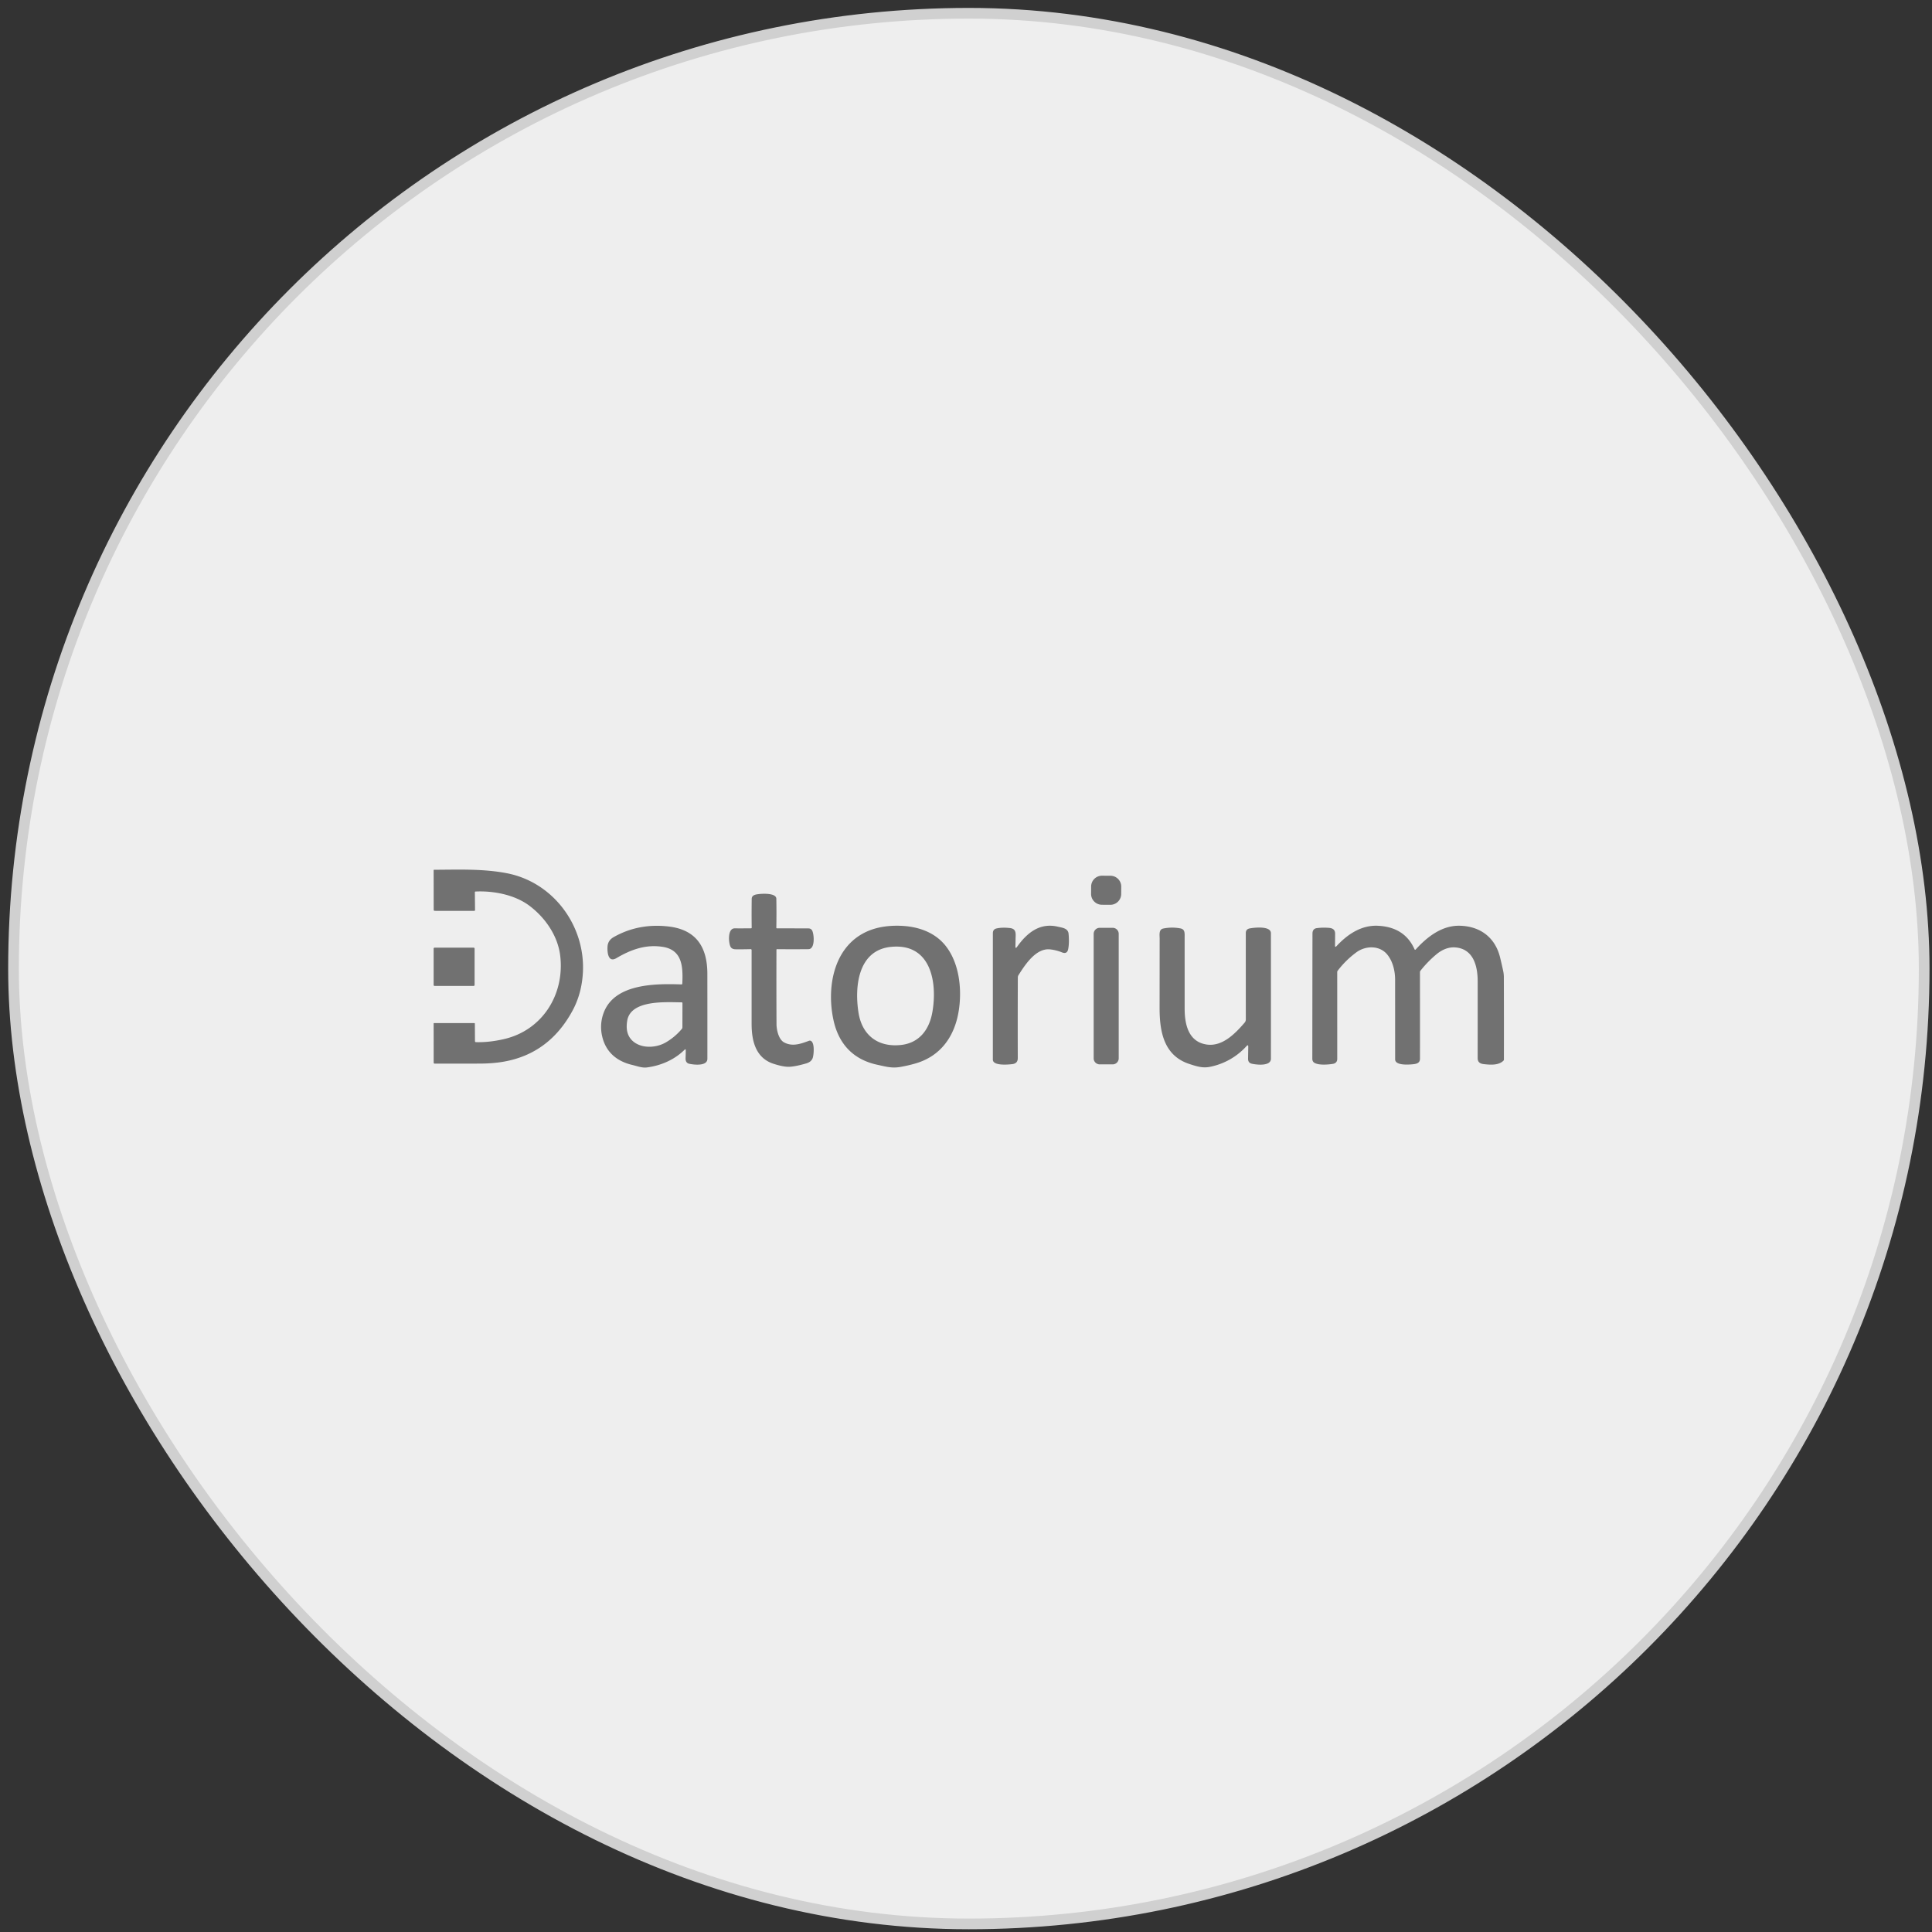
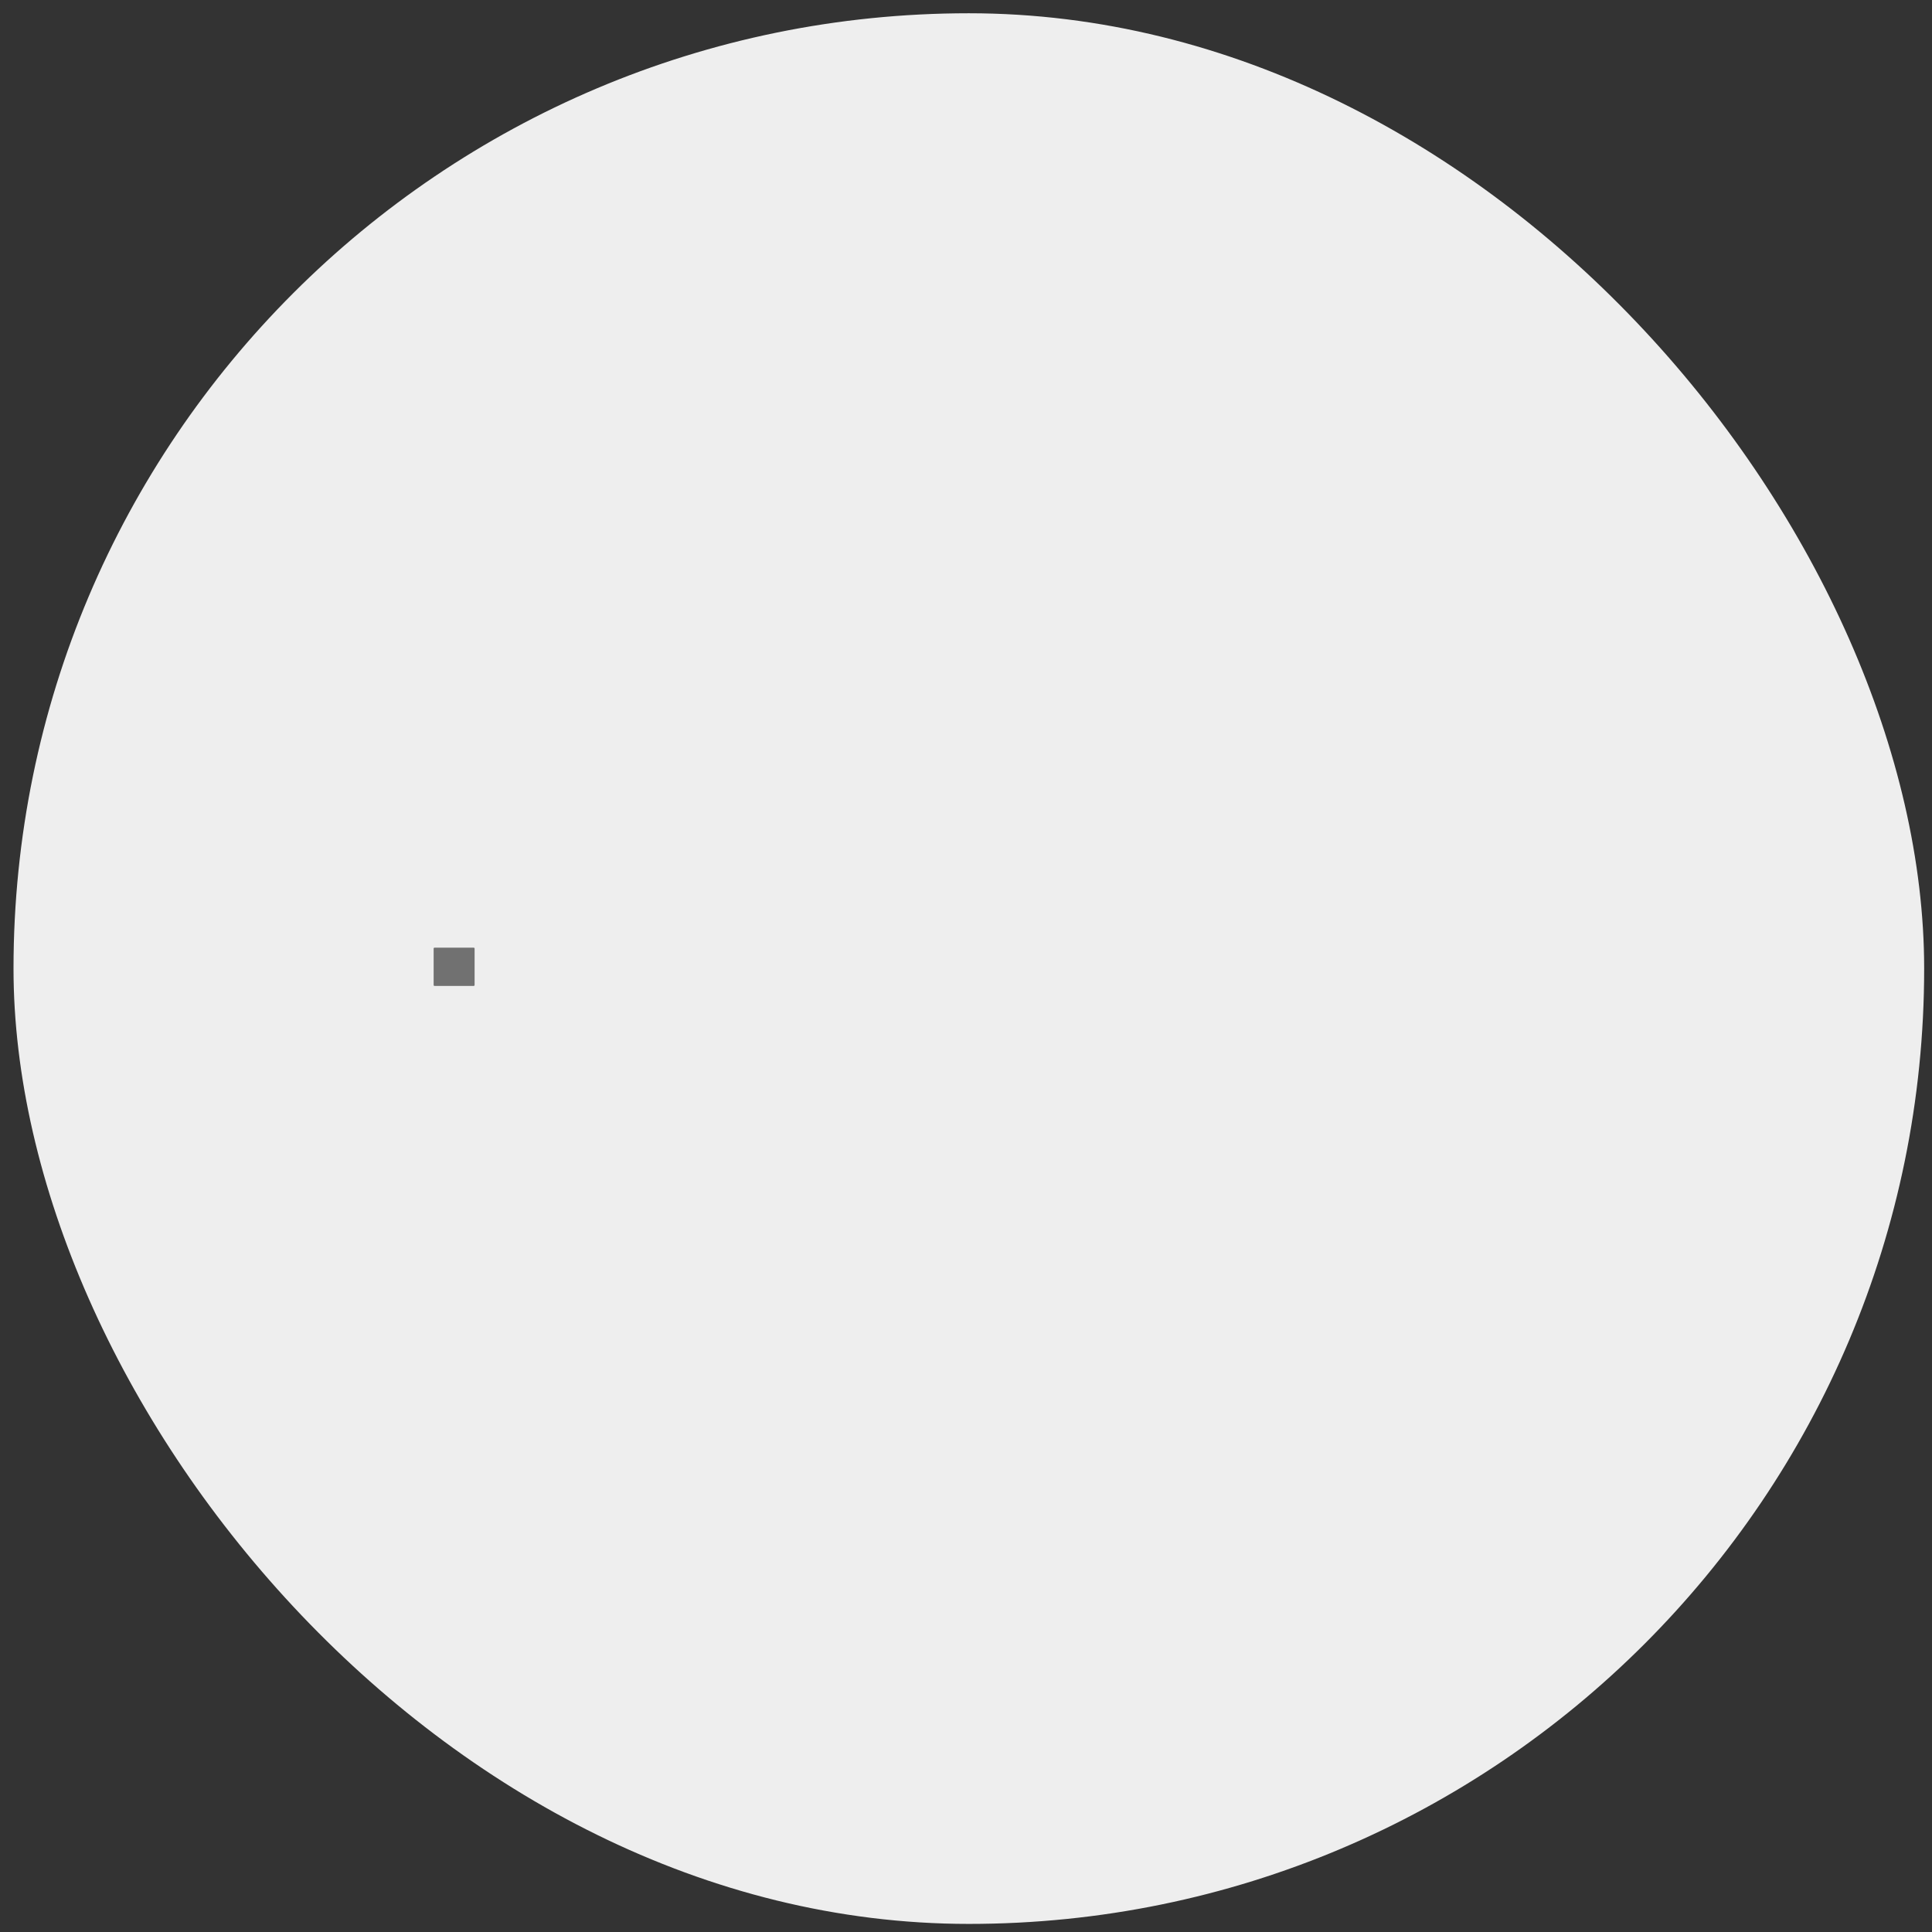
<svg xmlns="http://www.w3.org/2000/svg" width="181" height="181" fill="none">
  <rect width="100%" height="100%" fill="#333333" stroke="none" />
  <rect x="1.266" y="1.242" width="179" height="179" rx="89.5" fill="#EEE" />
-   <rect x="1.266" y="1.242" width="179" height="179" rx="89.5" stroke="#D0D0D0" />
-   <path d="M44.594 97.633c.812.025 1.685-.07 2.618-.284 3.627-.835 5.704-4.21 5.271-7.816-.226-1.883-1.427-3.597-2.921-4.704-1.356-1.004-3.325-1.388-5.018-1.305a.059.059 0 0 0-.056.06l.016 1.677a.076.076 0 0 1-.045.069.072.072 0 0 1-.029.005l-3.695-.002c-.07 0-.105-.035-.105-.104l-.005-3.705a.039.039 0 0 1 .038-.039c2.316-.01 4.61-.107 6.838.327 4.332.844 7.335 4.91 7.109 9.276-.07 1.332-.397 2.537-.983 3.614-1.45 2.67-3.589 4.256-6.417 4.757-.673.12-1.415.18-2.226.184-1.537.007-2.96.007-4.267.002a.09.09 0 0 1-.088-.087l-.004-3.675a.035.035 0 0 1 .035-.034l3.767-.003c.04 0 .061.02.061.061l.01 1.629c0 .063.033.096.096.097Zm60.445-13.875a1.019 1.019 0 0 1-1.025 1.01l-.785-.005a1.022 1.022 0 0 1-.717-.303 1.01 1.01 0 0 1-.293-.722l.005-.688a1.016 1.016 0 0 1 1.024-1.01l.785.005a1.016 1.016 0 0 1 1.011 1.024l-.005.69Zm-34.673 3.211a.055.055 0 0 0 .04-.018.058.058 0 0 0 .016-.04c-.011-.916-.01-1.815.002-2.698.005-.359.355-.412.634-.447.413-.053 1.665-.108 1.673.434a75.95 75.95 0 0 1 0 2.705c0 .044.021.066.066.066.987.002 1.966.004 2.938.008.177 0 .3.078.37.234.17.386.262 1.704-.364 1.711-.985.01-1.964.01-2.937 0-.041 0-.062.02-.062.06-.007 2.56-.005 4.886.006 6.977.003.514.195 1.414.702 1.692.775.425 1.556.145 2.328-.142a.224.224 0 0 1 .23.029c.312.233.234 1.192.148 1.52-.072.278-.284.468-.637.57-.723.209-1.276.313-1.658.313-.334 0-.79-.09-1.366-.273-1.705-.54-2.08-2.156-2.08-3.754v-6.915a.08.08 0 0 0-.052-.075.081.081 0 0 0-.032-.005c-.404.013-.877.017-1.417.013-.246-.002-.41-.092-.491-.272-.177-.396-.262-1.692.406-1.689.517.004 1.03.002 1.537-.004Zm-6.12 11.434c0-.111-.039-.128-.118-.05-.958.943-2.218 1.479-3.52 1.65-.462.06-.929-.13-1.38-.235-1.45-.341-2.475-1.213-2.811-2.669a3.773 3.773 0 0 1 .178-2.317c1.074-2.654 4.892-2.637 7.244-2.557.053.002.081-.024.084-.078.07-1.581.007-3.157-1.85-3.443-1.59-.243-2.967.258-4.33 1.062-.812.48-.864-.676-.823-1.128.034-.367.224-.649.572-.845 1.555-.882 3.273-1.213 5.152-.993 2.593.305 3.621 1.945 3.625 4.43.003 2.665.004 5.32.002 7.966-.001.709-1.266.558-1.683.468-.25-.053-.37-.228-.36-.524.01-.253.015-.5.018-.737Zm-.374-2.004a.24.24 0 0 0 .06-.162l.004-2.262a.071.071 0 0 0-.071-.07c-1.374-.006-4.757-.28-5.101 1.703-.168.97.084 1.67.757 2.104.822.528 2.025.423 2.836-.042a5.693 5.693 0 0 0 1.515-1.27Zm20.451 3.562c-.795.136-1.391-.05-2.13-.208-2.268-.487-3.628-1.96-4.11-4.197-.622-2.884-.07-6.483 2.671-8.05 1.07-.612 2.294-.809 3.532-.776 1.704.046 3.328.6 4.356 1.945 1.227 1.606 1.48 3.951 1.196 5.904-.355 2.44-1.663 4.379-4.134 5.069-.47.132-.93.236-1.381.313Zm.104-2.065c1.711-.194 2.635-1.447 2.92-3.066.49-2.775-.113-6.52-3.904-6.119-3.048.322-3.402 3.7-3.014 6.16.338 2.139 1.856 3.268 3.998 3.025Zm10.703-9.258c-.005.197.05.215.163.054.918-1.29 2.115-2.278 3.821-1.874.404.097.952.142.997.671.05.577.038 1.052-.037 1.426-.066.335-.261.438-.584.308a4.192 4.192 0 0 0-1.115-.28c-1.323-.14-2.348 1.453-2.952 2.406a.423.423 0 0 0-.067.231c-.01 2.505-.012 5.021-.005 7.55.002.332-.167.52-.507.562-.34.042-1.827.19-1.828-.42l.001-11.842c0-.244.112-.393.336-.446.353-.082.776-.095 1.27-.038.626.072.53.561.522 1.008-.003.225-.008.453-.014.684Zm29.942-.058c-.001.14.046.159.141.057 1.056-1.136 2.349-1.983 3.891-1.906 1.665.083 2.805.82 3.42 2.211a.05.05 0 0 0 .019.024c.008.006.017.01.027.012a.08.08 0 0 0 .031-.003.067.067 0 0 0 .025-.017c1.089-1.203 2.475-2.272 4.143-2.23 1.909.047 3.303 1.103 3.76 2.944.101.408.198.83.292 1.267.044.206.067.398.068.578.008 2.585.01 5.165.006 7.74 0 .049-.018.09-.054.124-.468.447-1.241.378-1.845.31-.371-.043-.56-.215-.56-.558.002-2.377.002-4.78.001-7.21-.001-1.433-.408-3.002-2.051-3.161-.682-.066-1.311.22-1.826.653a10.32 10.32 0 0 0-1.478 1.52.242.242 0 0 0-.052.151c.003 2.757.003 5.457.001 8.1 0 .42-.341.488-.671.52-.355.034-1.654.143-1.656-.461l-.003-7.455c0-.835-.218-1.743-.749-2.38-.707-.844-1.985-.831-2.853-.211a8.564 8.564 0 0 0-1.774 1.739.218.218 0 0 0-.047.136l.001 8.138c0 .263-.164.418-.407.457-.432.07-1.34.15-1.745-.107-.121-.077-.182-.202-.182-.377.003-3.905.007-7.808.014-11.712 0-.31.135-.483.403-.52a5.184 5.184 0 0 1 1.173-.022c.367.033.549.216.547.547l-.01 1.102Zm-20.265 10.57a.567.567 0 0 1-.566.566h-1.214a.571.571 0 0 1-.4-.166.552.552 0 0 1-.166-.4V87.488a.574.574 0 0 1 .166-.4.563.563 0 0 1 .4-.166h1.214a.565.565 0 0 1 .566.566V99.15Zm12.136-1.083c.002-.162-.051-.183-.161-.064a6.254 6.254 0 0 1-3.41 1.94c-.706.148-1.269-.047-1.91-.252-2.445-.78-2.828-3.064-2.825-5.291.003-2.15.005-4.308.006-6.476 0-.31-.1-.842.329-.933a4.137 4.137 0 0 1 1.601-.016c.466.082.41.462.41.901l.001 6.614c0 1.439.334 3.096 2.039 3.363 1.498.235 2.711-1.038 3.584-2.052a.45.45 0 0 0 .108-.292c-.002-2.85-.003-5.546-.002-8.09 0-.246.121-.392.363-.439.376-.073 1.989-.272 1.99.447a7677.9 7677.9 0 0 1 0 11.756c0 .74-1.372.567-1.786.473-.241-.055-.359-.213-.355-.474l.018-1.115Z" fill="#717171" />
-   <path d="M44.462 92.28a.088.088 0 0 1-.088.088h-3.661a.088.088 0 0 1-.088-.088v-3.41a.088.088 0 0 1 .088-.089h3.66a.088.088 0 0 1 .089.088v3.41Z" fill="#717171" />
+   <path d="M44.462 92.28a.088.088 0 0 1-.088.088h-3.661a.088.088 0 0 1-.088-.088v-3.41a.088.088 0 0 1 .088-.089h3.66a.088.088 0 0 1 .089.088v3.41" fill="#717171" />
</svg>